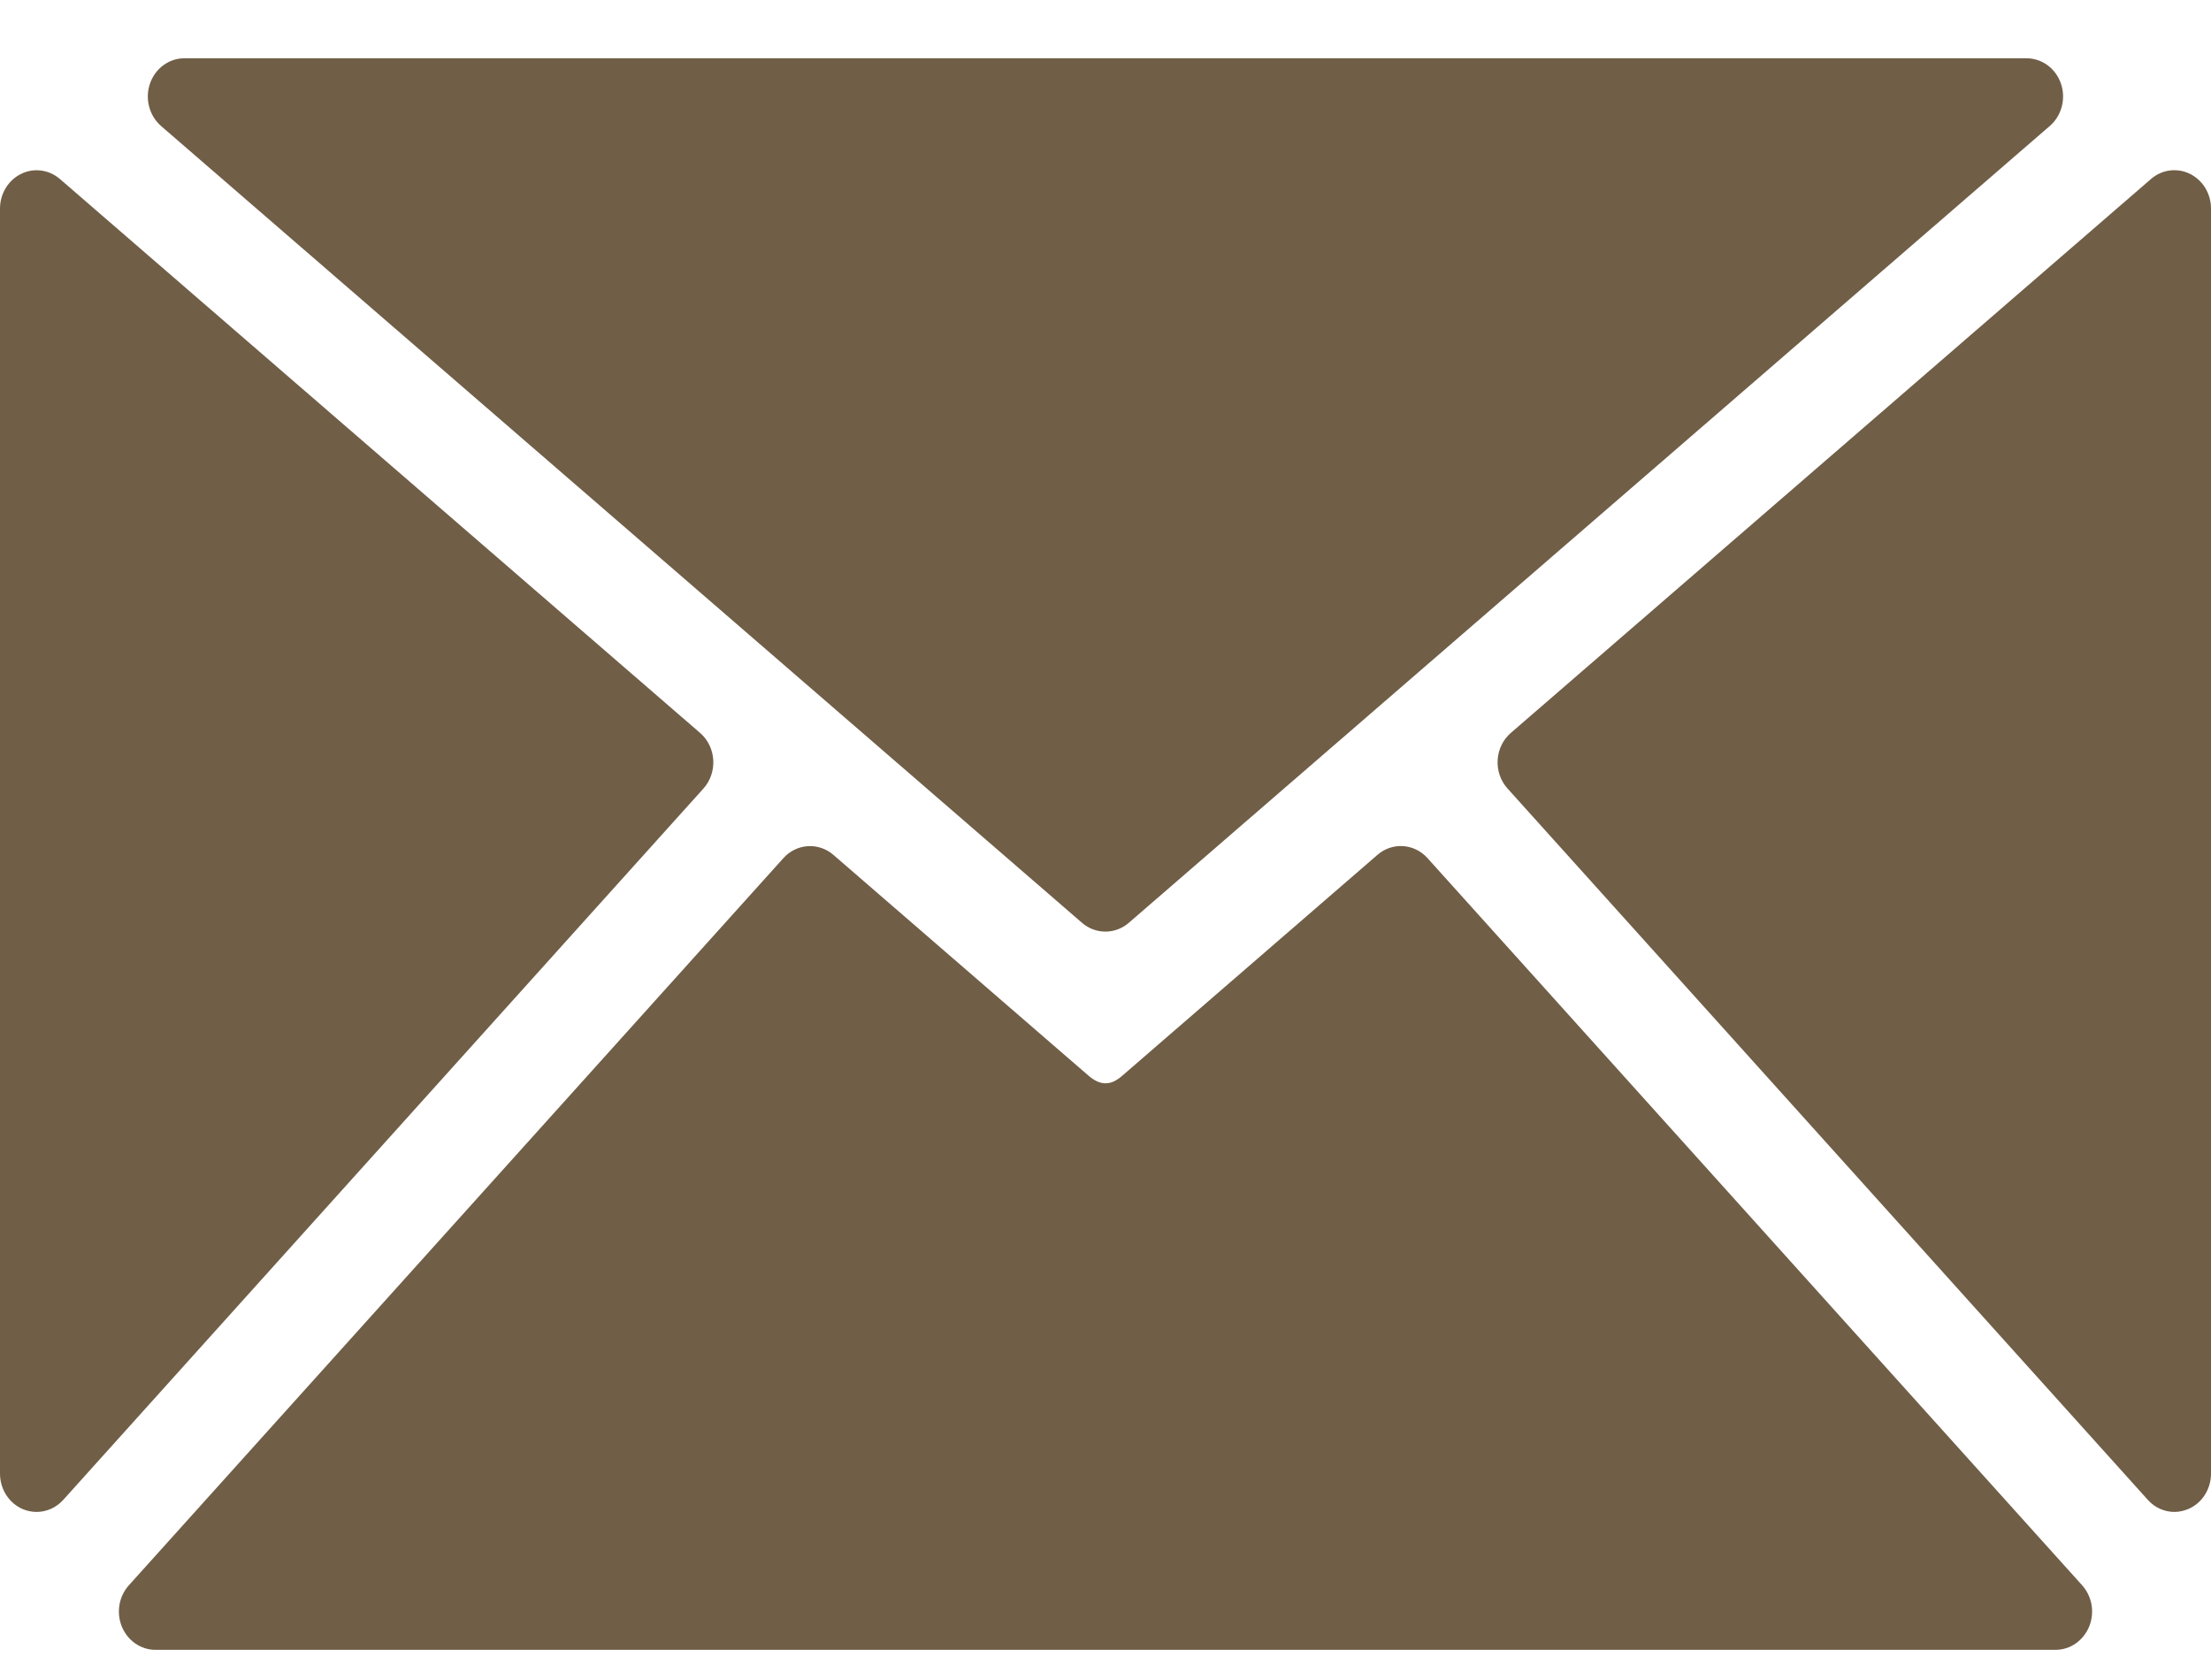
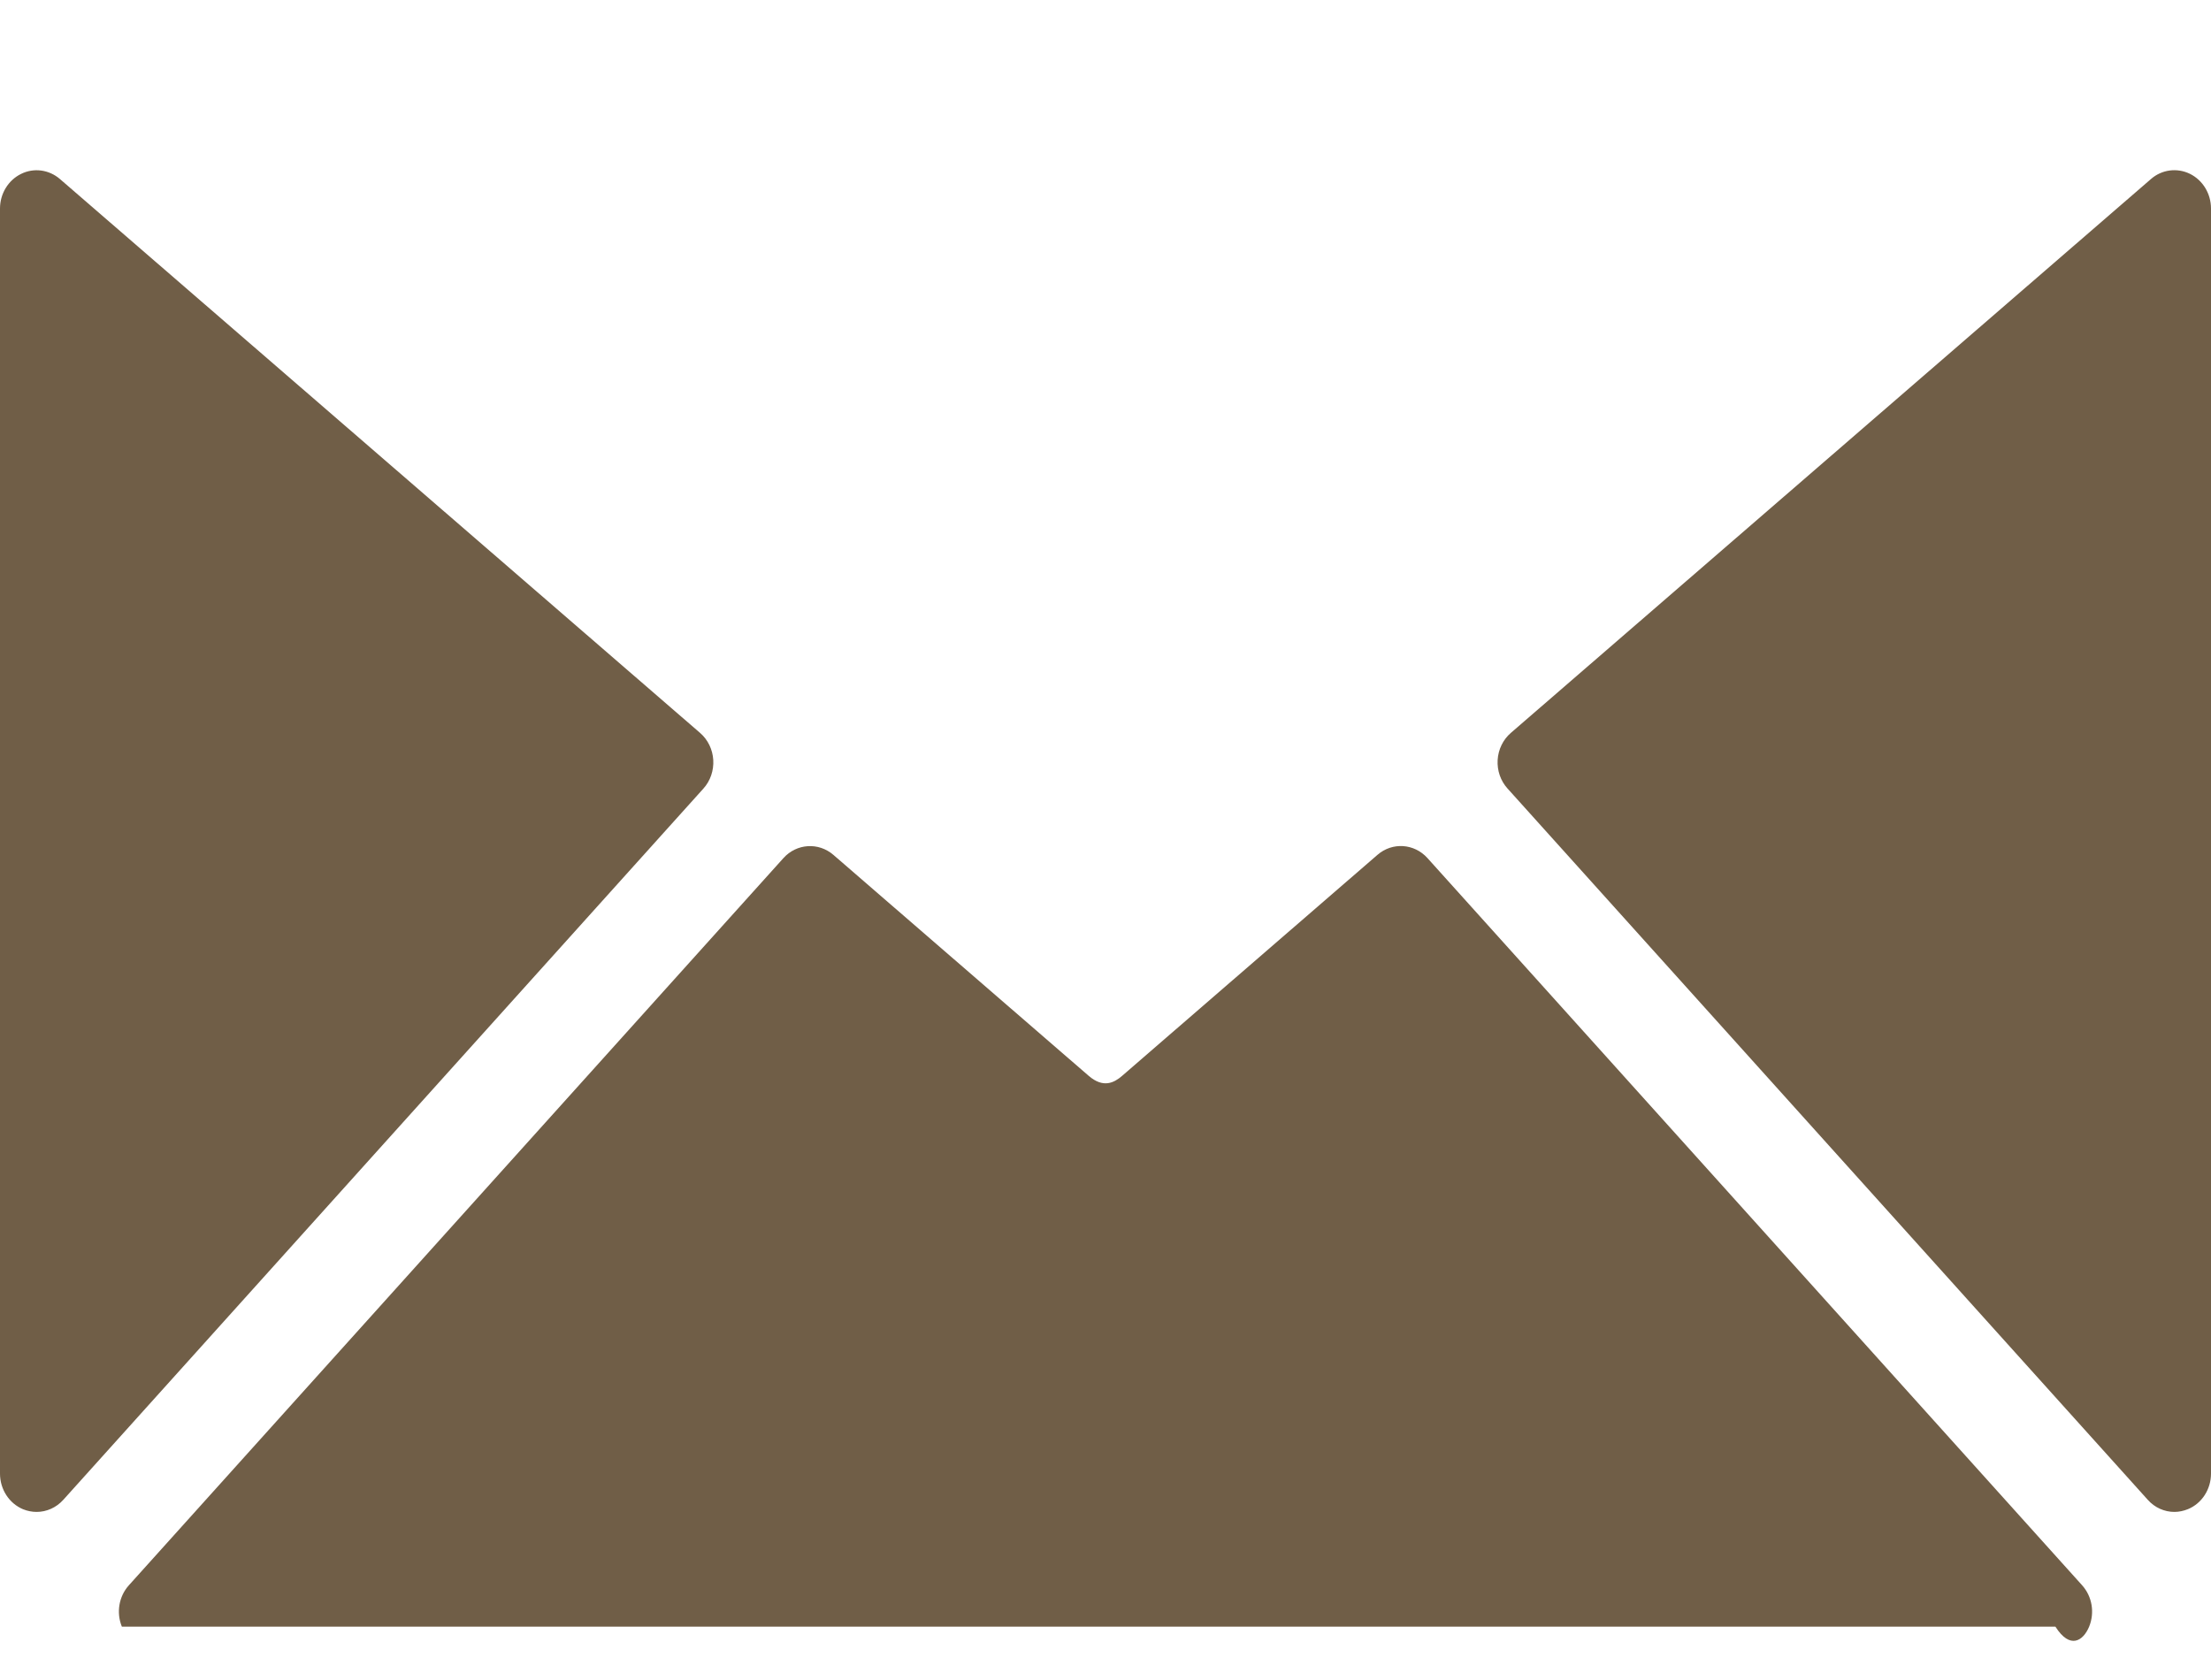
<svg xmlns="http://www.w3.org/2000/svg" width="25" height="19" viewBox="0 0 25 19" fill="#705e47">
  <path d="M8.065 8.595C8.058 8.476 8.004 8.365 7.916 8.289L0.678 2.025C0.554 1.918 0.382 1.895 0.238 1.967C0.093 2.038 0 2.191 0 2.358V16.666C0 16.843 0.103 17.003 0.261 17.069C0.311 17.089 0.363 17.099 0.414 17.099C0.526 17.099 0.636 17.051 0.716 16.962L7.953 8.919C8.032 8.832 8.072 8.714 8.065 8.595Z" fill="#705e47" />
-   <path d="M12.235 10.437C12.311 10.503 12.405 10.536 12.499 10.536C12.592 10.536 12.686 10.503 12.763 10.437L23.177 1.425C23.312 1.308 23.362 1.116 23.303 0.945C23.244 0.773 23.088 0.659 22.913 0.659H2.085C1.911 0.659 1.755 0.773 1.696 0.945C1.637 1.116 1.687 1.308 1.821 1.425L12.235 10.437Z" fill="#705e47" />
-   <path d="M16.141 9.705C15.991 9.538 15.743 9.522 15.575 9.668L12.687 12.168C12.597 12.246 12.475 12.309 12.311 12.168L9.423 9.668C9.255 9.523 9.007 9.539 8.858 9.705L1.457 17.929C1.344 18.055 1.313 18.238 1.378 18.397C1.444 18.556 1.593 18.659 1.758 18.659H23.241C23.407 18.659 23.556 18.556 23.622 18.397C23.687 18.238 23.656 18.055 23.543 17.929L16.141 9.705Z" fill="#705e47" />
+   <path d="M16.141 9.705C15.991 9.538 15.743 9.522 15.575 9.668L12.687 12.168C12.597 12.246 12.475 12.309 12.311 12.168L9.423 9.668C9.255 9.523 9.007 9.539 8.858 9.705L1.457 17.929C1.344 18.055 1.313 18.238 1.378 18.397H23.241C23.407 18.659 23.556 18.556 23.622 18.397C23.687 18.238 23.656 18.055 23.543 17.929L16.141 9.705Z" fill="#705e47" />
  <path d="M24.762 1.966C24.617 1.895 24.445 1.917 24.322 2.024L17.083 8.289C16.995 8.365 16.941 8.476 16.934 8.595C16.927 8.714 16.967 8.831 17.046 8.918L24.285 16.962C24.364 17.051 24.474 17.099 24.586 17.099C24.638 17.099 24.689 17.088 24.739 17.068C24.897 17.003 25 16.843 25 16.666V2.358C25 2.19 24.907 2.038 24.762 1.966Z" fill="#705e47" />
</svg>